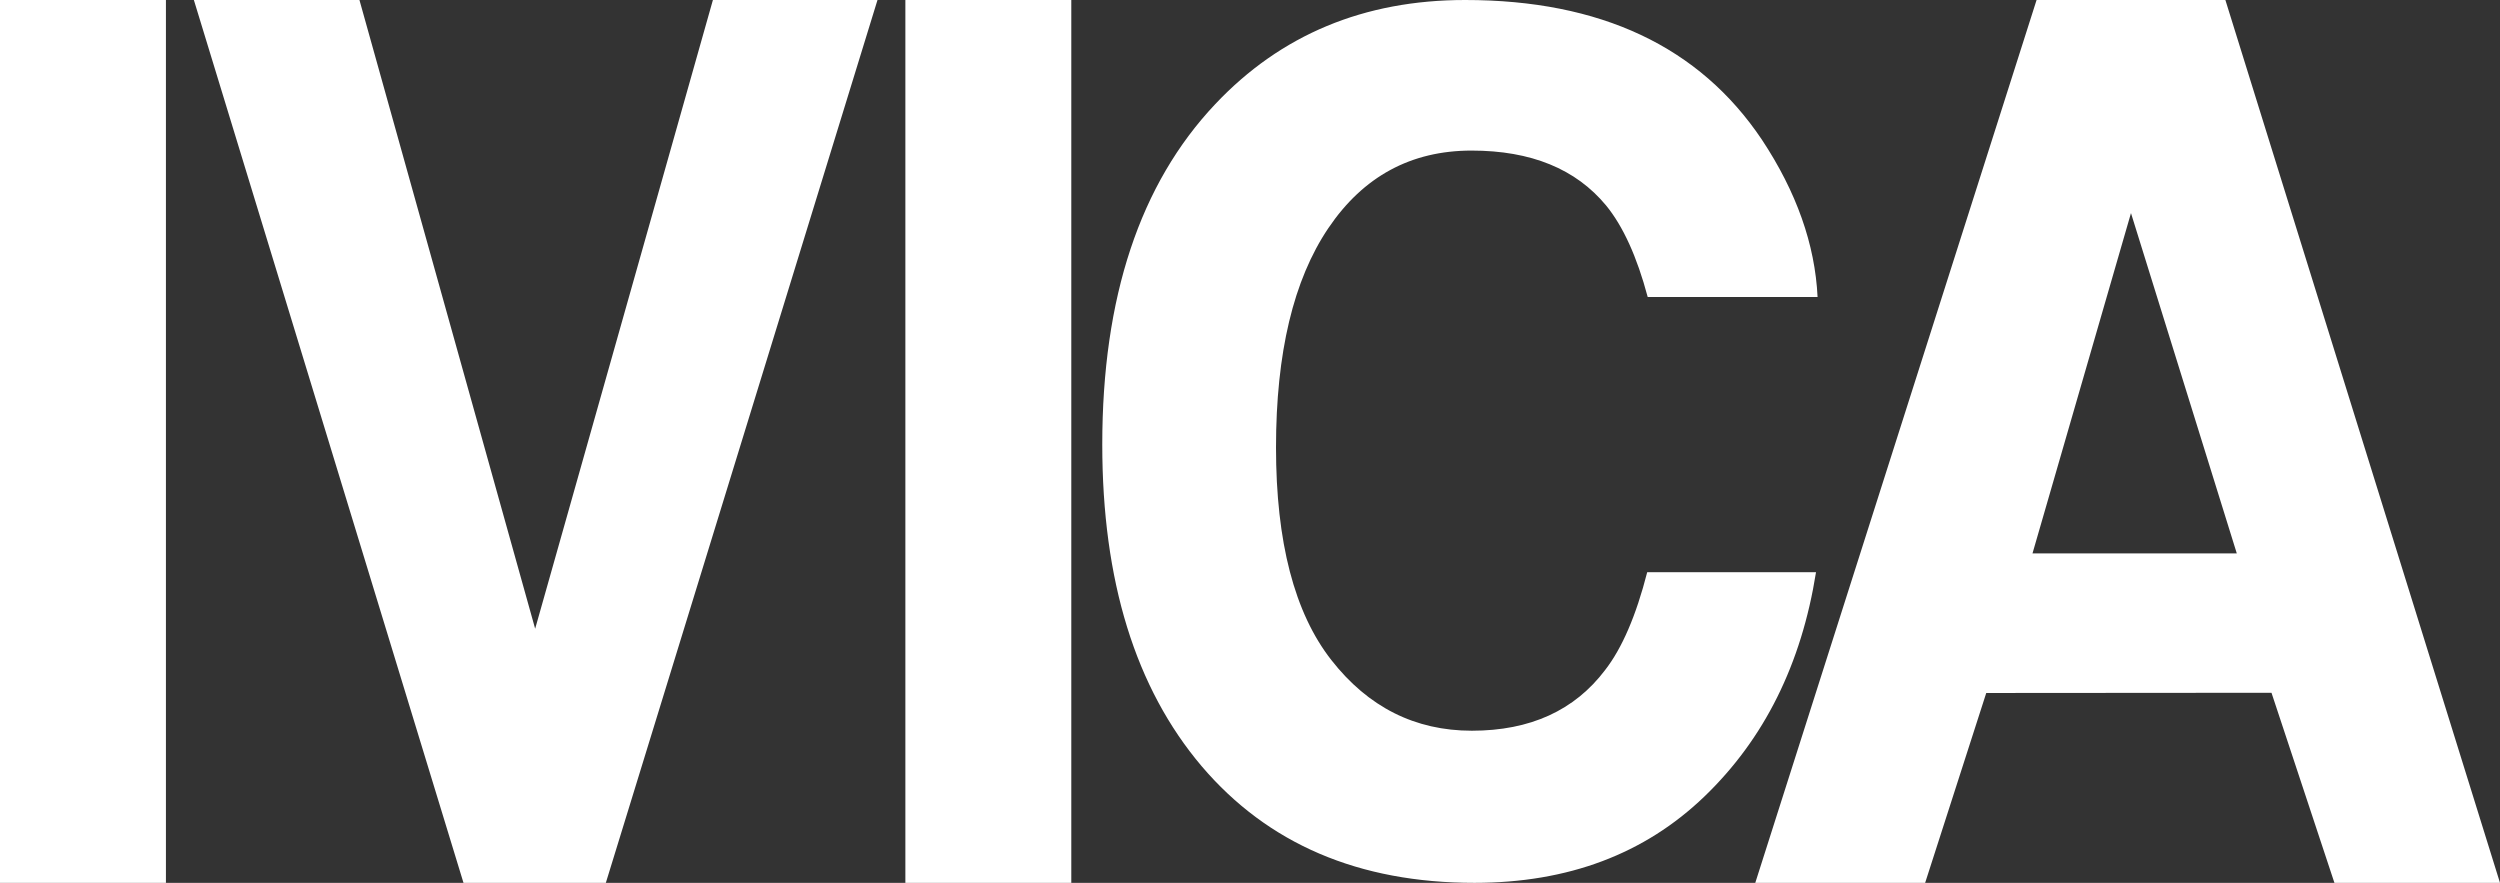
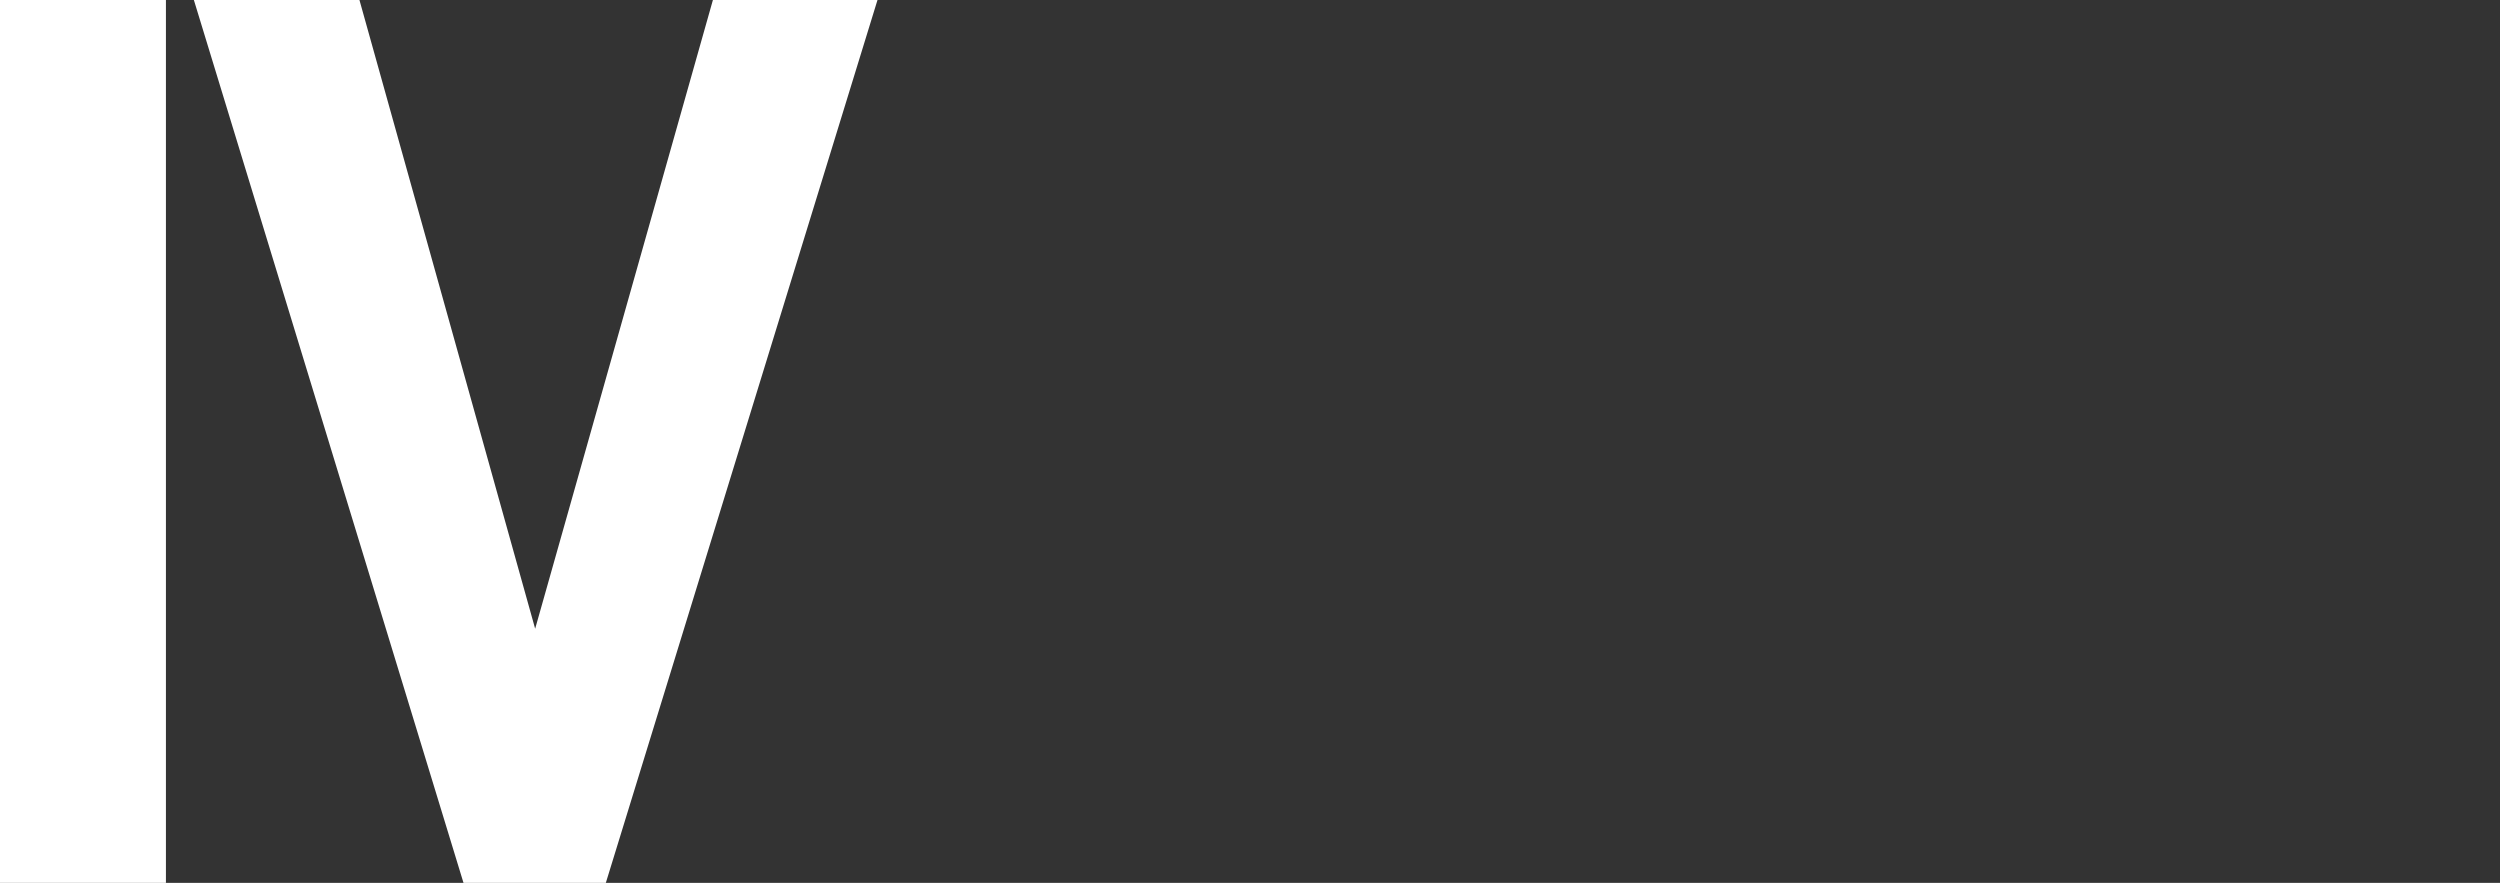
<svg xmlns="http://www.w3.org/2000/svg" id="Livello_2" data-name="Livello 2" viewBox="0 0 355.13 125.41">
  <rect x="0" y="0" width="355.13" height="125.41" fill="#333333" stroke="none" />
  <defs>
    <style>
      .cls-1 {
        fill: #fff;
      }
    </style>
  </defs>
  <g id="Livello_2-2" data-name="Livello 2">
    <g>
      <rect class="cls-1" x="0" y="0" width="23.57" height="125.41" />
-       <rect class="cls-1" x="128.61" y="0" width="23.57" height="125.41" />
      <polygon class="cls-1" points="76.02 89.31 51.06 0 27.54 0 65.84 125.41 86.06 125.41 124.65 0 101.27 0 76.02 89.31" />
-       <path class="cls-1" d="m316.12,0h-26.82s-39.96,125.41-39.96,125.41h24.13s8.68-26.97,8.68-26.97l40.52-.03,8.94,27h23.52S316.12,0,316.12,0Zm-27.4,78.61l13.99-48.34,15.03,48.34h-29.02Z" />
-       <path class="cls-1" d="m233.99,81.28c-1.58,6.18-3.58,10.81-5.98,13.9-4.34,5.74-10.65,8.62-18.93,8.62-8.07,0-14.73-3.35-19.96-10.04-5.24-6.69-7.86-16.76-7.86-30.19,0-13.44,2.48-23.83,7.44-31.17,4.96-7.34,11.74-11.01,20.34-11.01,8.44,0,14.81,2.6,19.11,7.8,2.4,2.93,4.38,7.26,5.91,13h24.13c-.36-7.48-3-14.93-7.91-22.35C241.41,6.61,227.35,0,208.13,0c-14.37,0-26.2,4.93-35.5,14.79-10.7,11.33-16.05,27.44-16.05,48.36,0,19.34,4.7,34.57,14.11,45.68,9.4,11.05,22.32,16.58,38.76,16.58,13.28,0,24.17-4.09,32.67-12.27,8.5-8.18,13.78-18.8,15.85-31.86h-23.97Z" />
    </g>
  </g>
</svg>